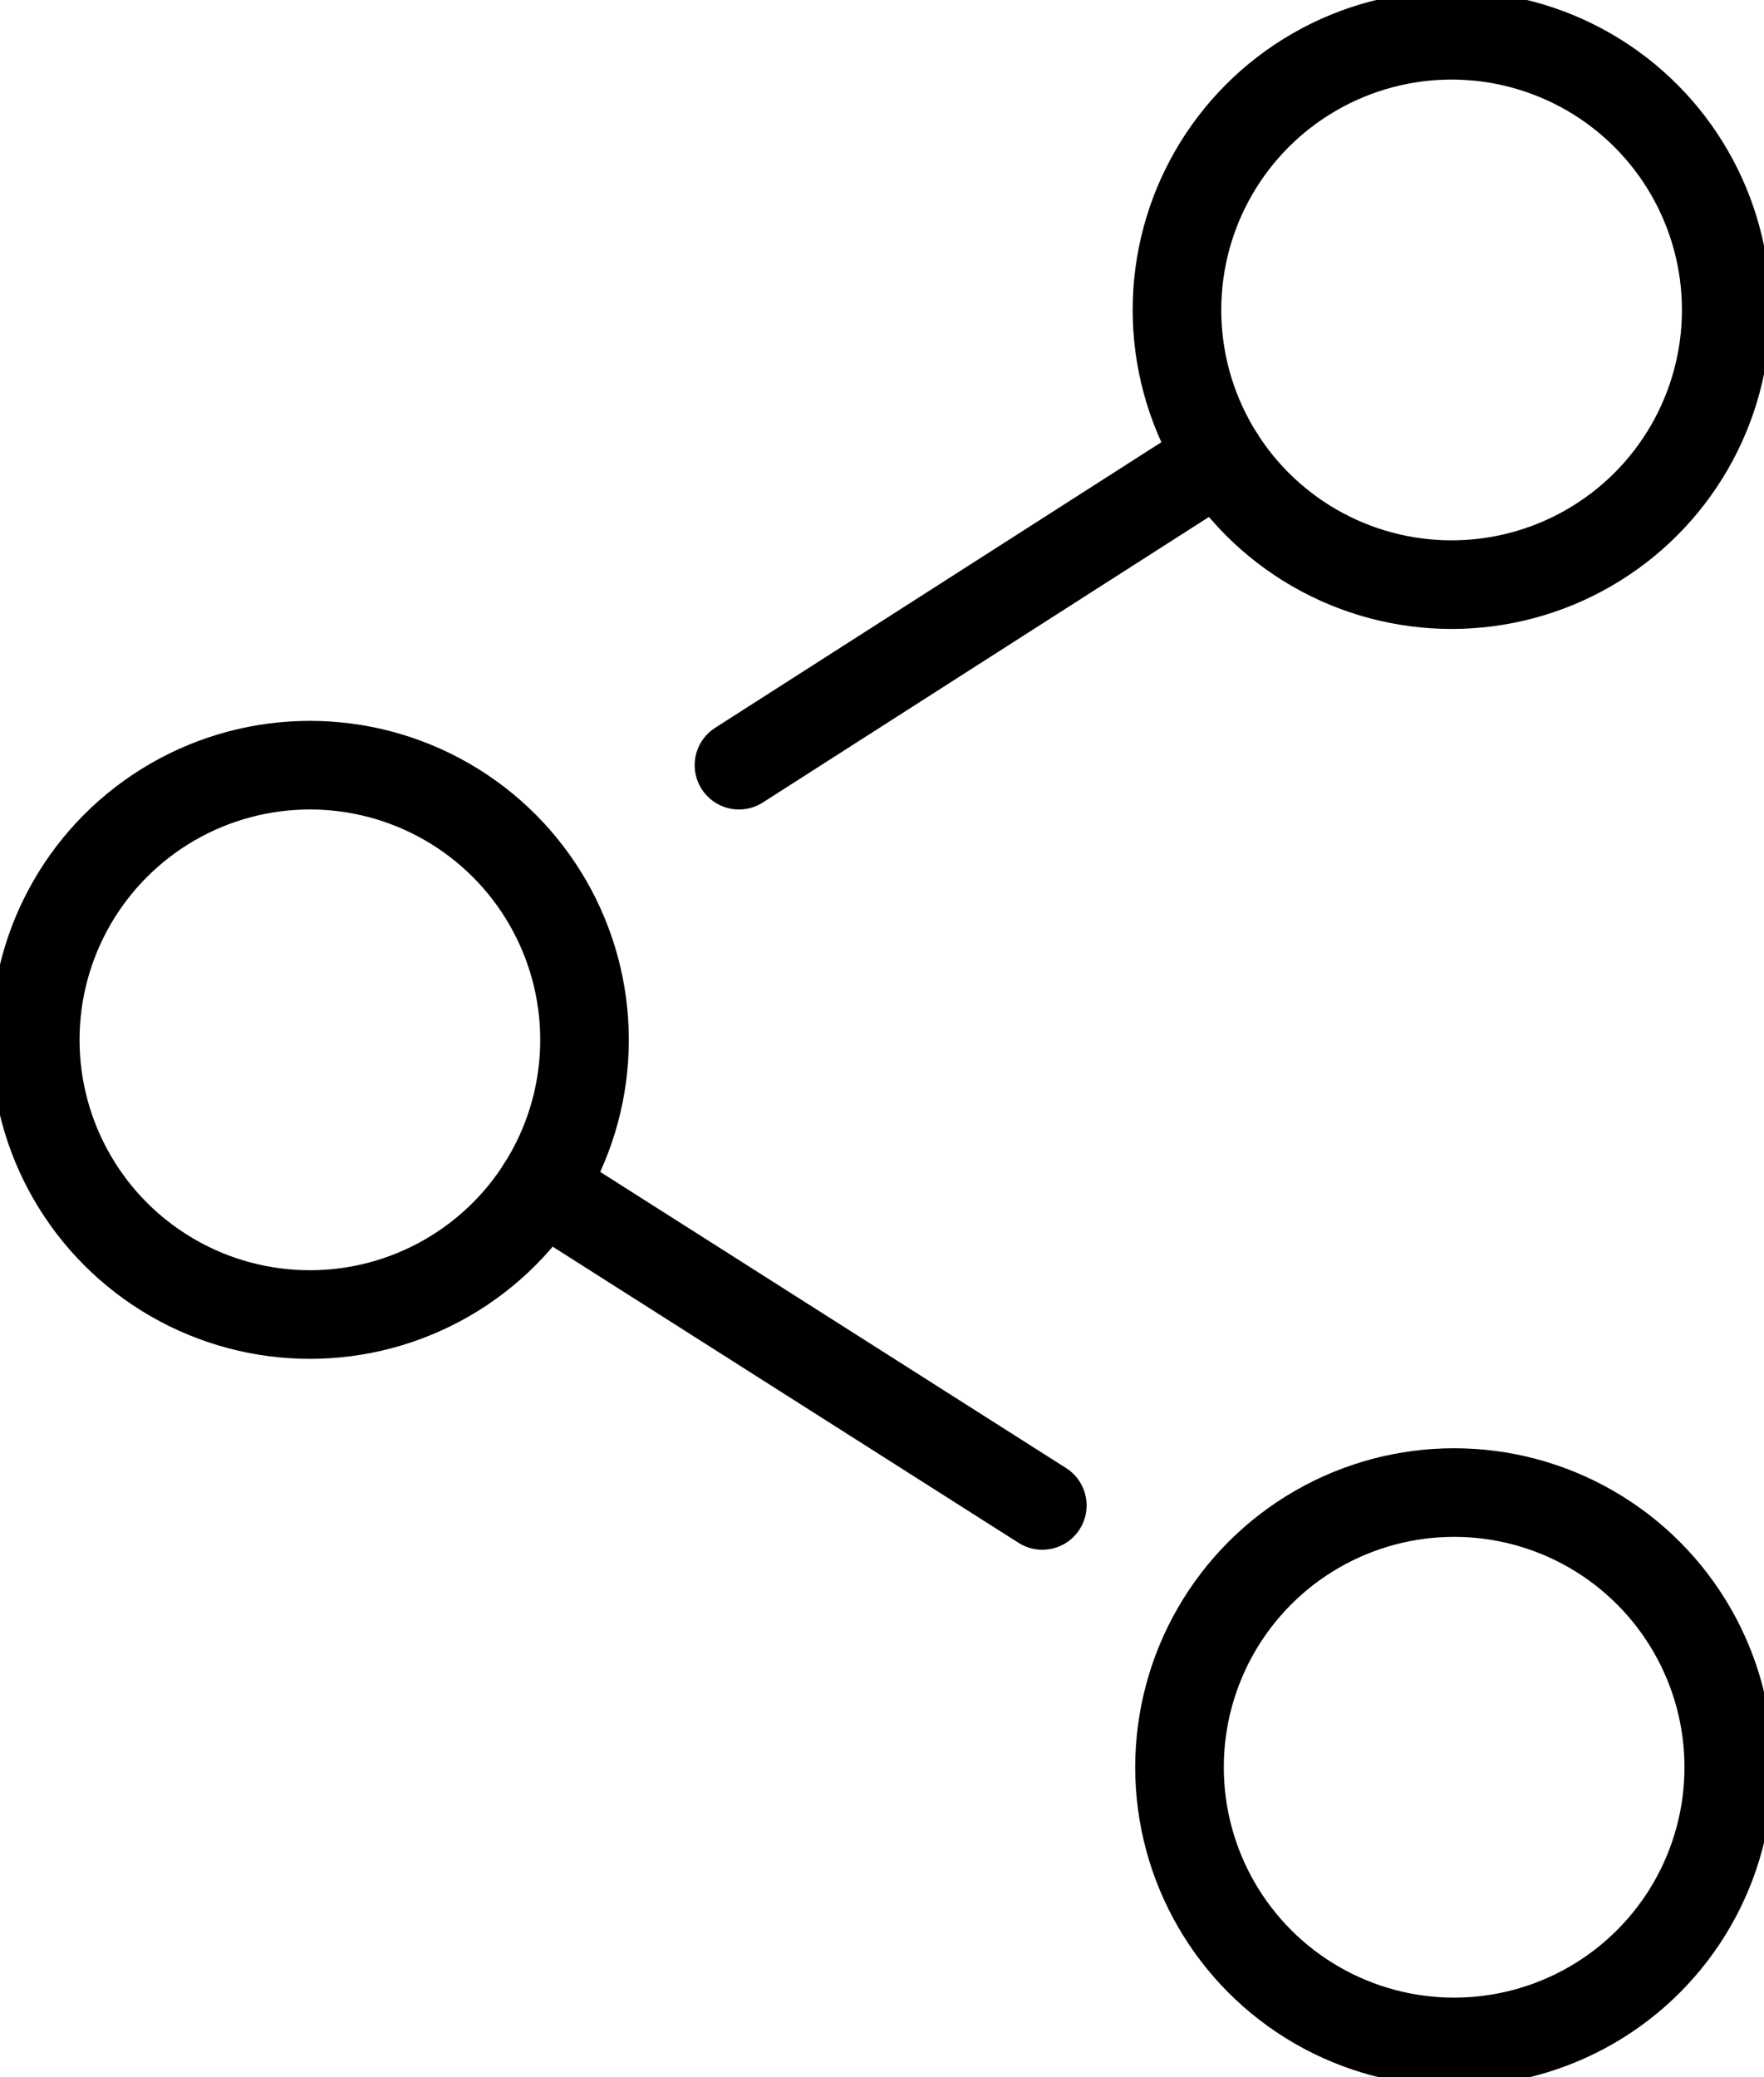
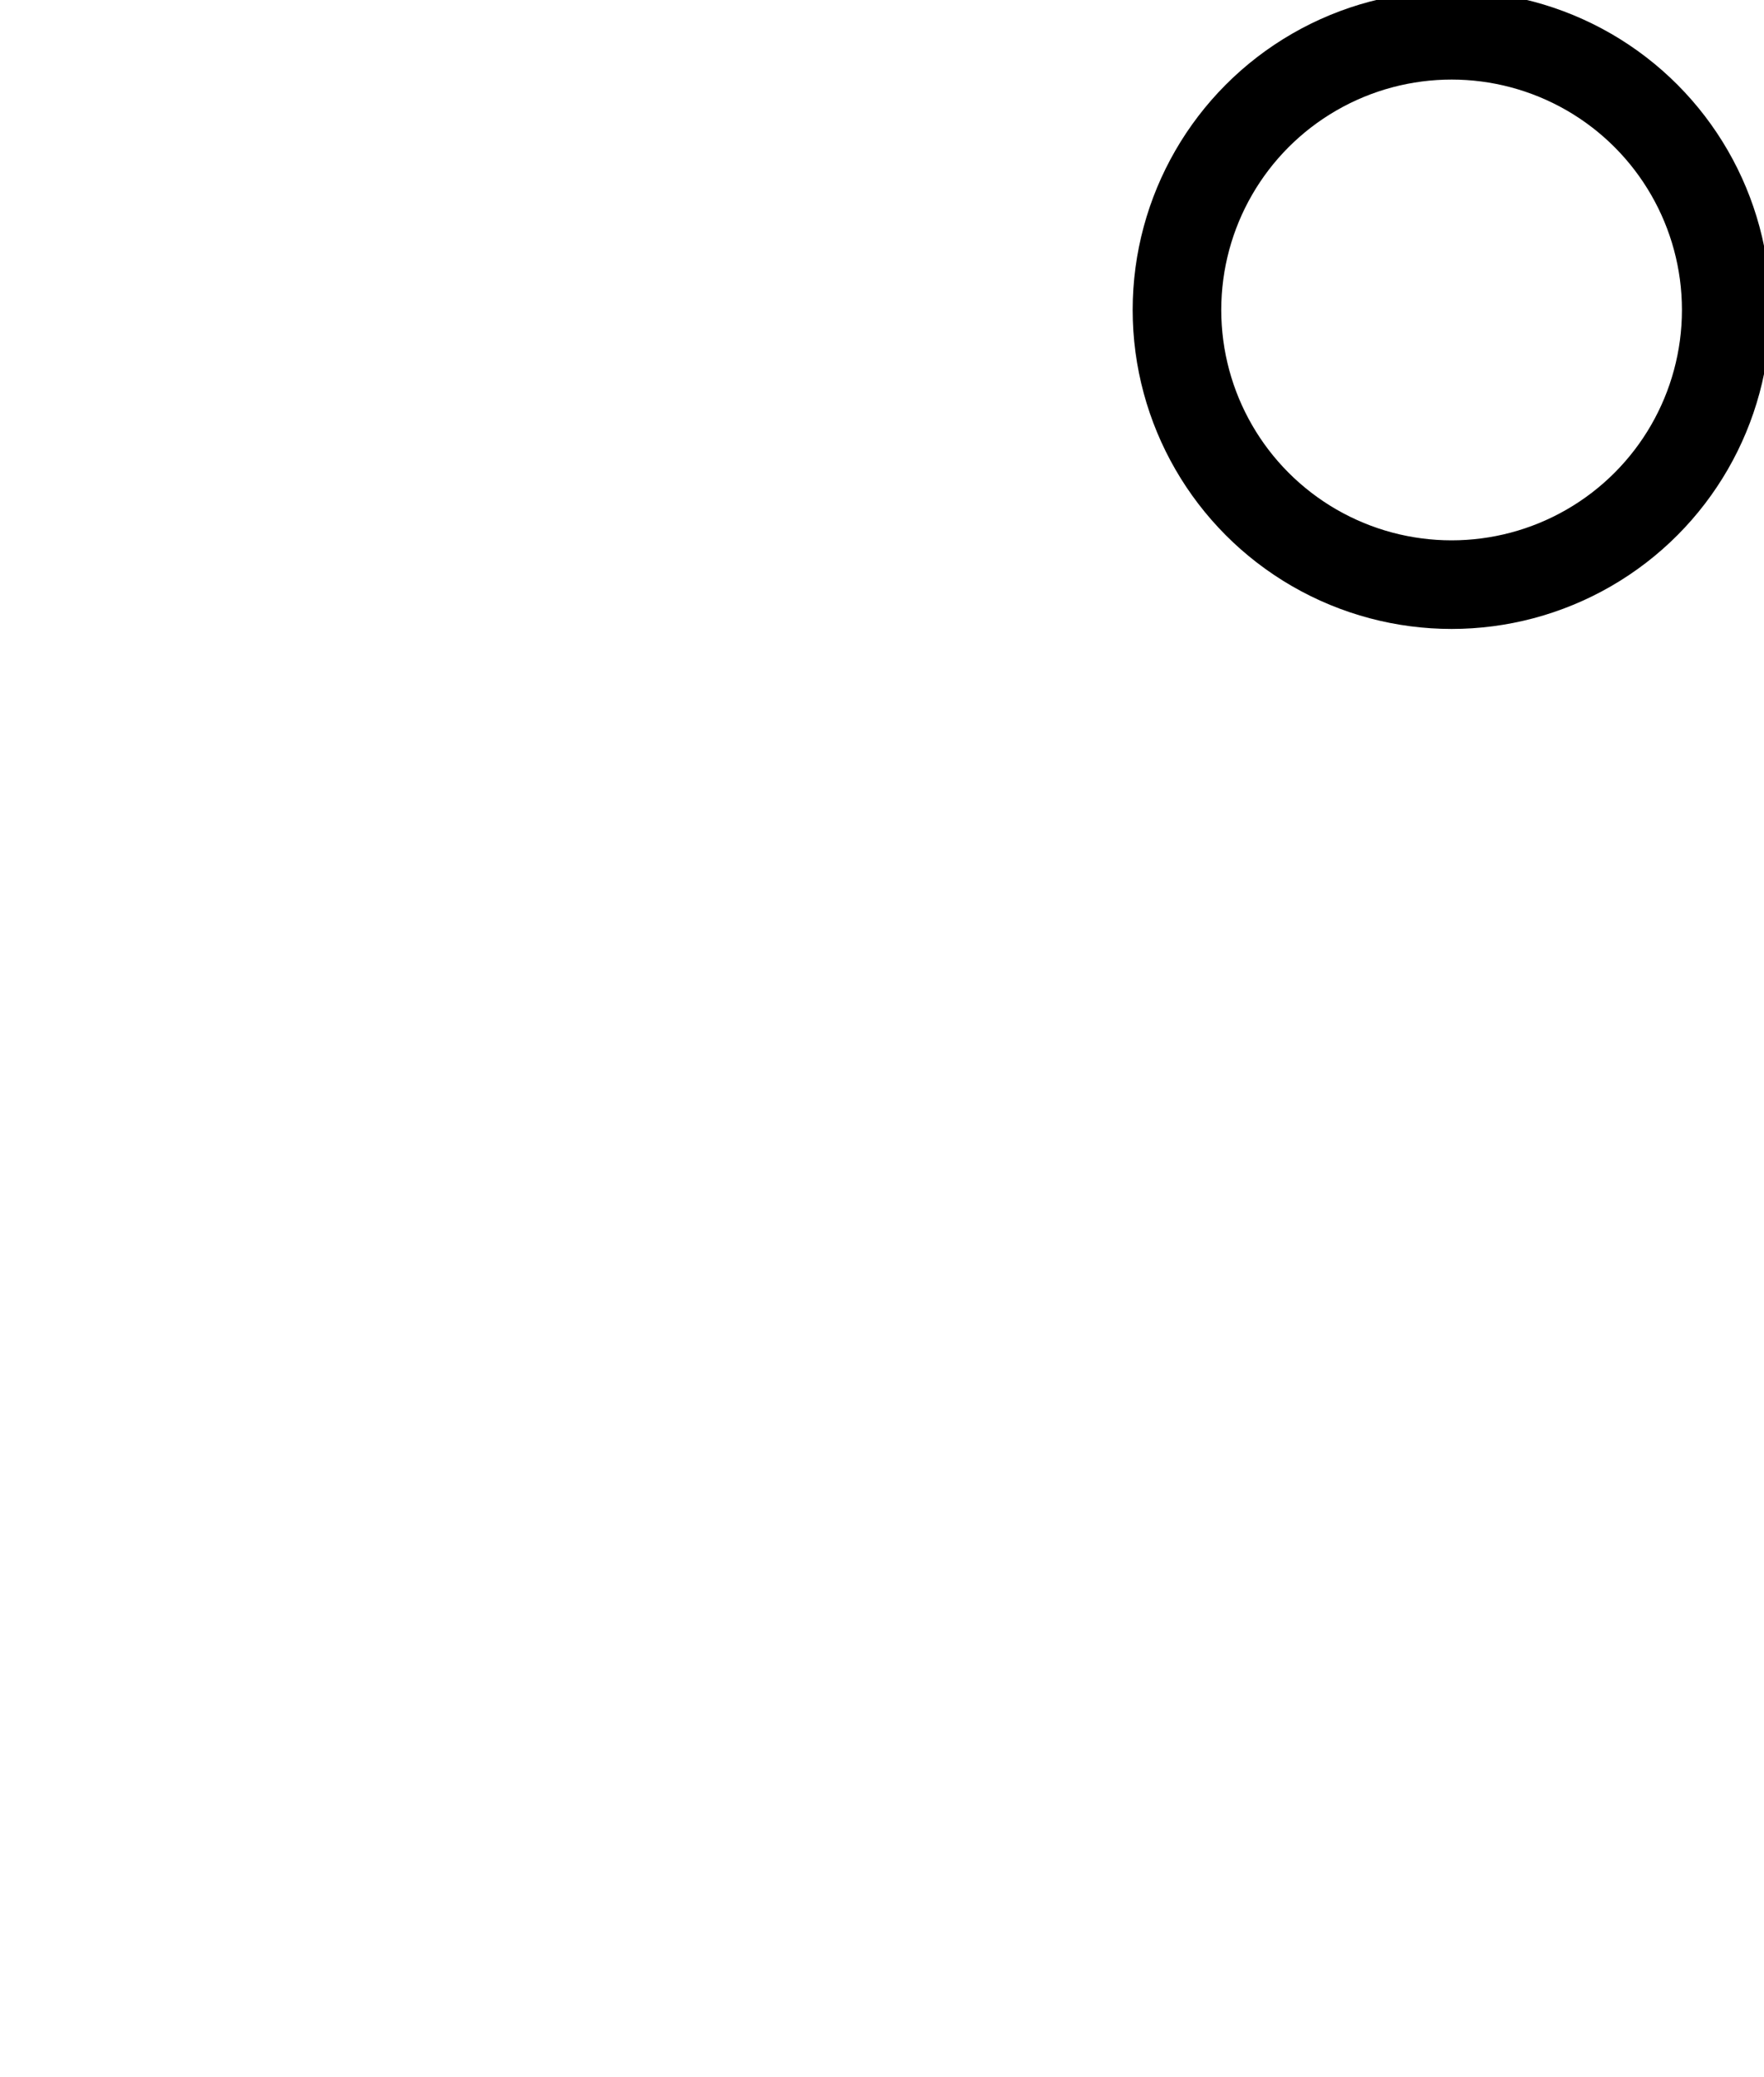
<svg xmlns="http://www.w3.org/2000/svg" width="59.735" height="70.326" viewBox="0 0 59.735 70.326">
  <defs>
    <clipPath id="clip-path">
      <rect id="Rectangle_9905" data-name="Rectangle 9905" width="59.735" height="70.326" fill="none" stroke="#000" stroke-width="3" />
    </clipPath>
  </defs>
  <g id="link_building" data-name="link building" transform="translate(0 0)">
    <g id="Group_18181" data-name="Group 18181" transform="translate(0 0)" clip-path="url(#clip-path)">
      <circle id="Ellipse_734" data-name="Ellipse 734" cx="9.3" cy="9.3" r="9.3" transform="translate(39.856 1.194)" fill="none" stroke="#000" stroke-linecap="round" stroke-miterlimit="10" stroke-width="3" />
-       <circle id="Ellipse_735" data-name="Ellipse 735" cx="9.3" cy="9.3" r="9.3" transform="translate(1.194 25.906)" fill="none" stroke="#000" stroke-linecap="round" stroke-miterlimit="10" stroke-width="3" />
-       <circle id="Ellipse_736" data-name="Ellipse 736" cx="9.3" cy="9.3" r="9.3" transform="translate(39.942 50.533)" fill="none" stroke="#000" stroke-linecap="round" stroke-miterlimit="10" stroke-width="3" />
-       <line id="Line_2379" data-name="Line 2379" y1="10.421" x2="16.284" transform="translate(25.024 15.485)" fill="none" stroke="#000" stroke-linecap="round" stroke-miterlimit="10" stroke-width="3" />
-       <line id="Line_2380" data-name="Line 2380" x2="16.953" y2="10.775" transform="translate(18.343 40.194)" fill="none" stroke="#000" stroke-linecap="round" stroke-miterlimit="10" stroke-width="3" />
    </g>
  </g>
</svg>